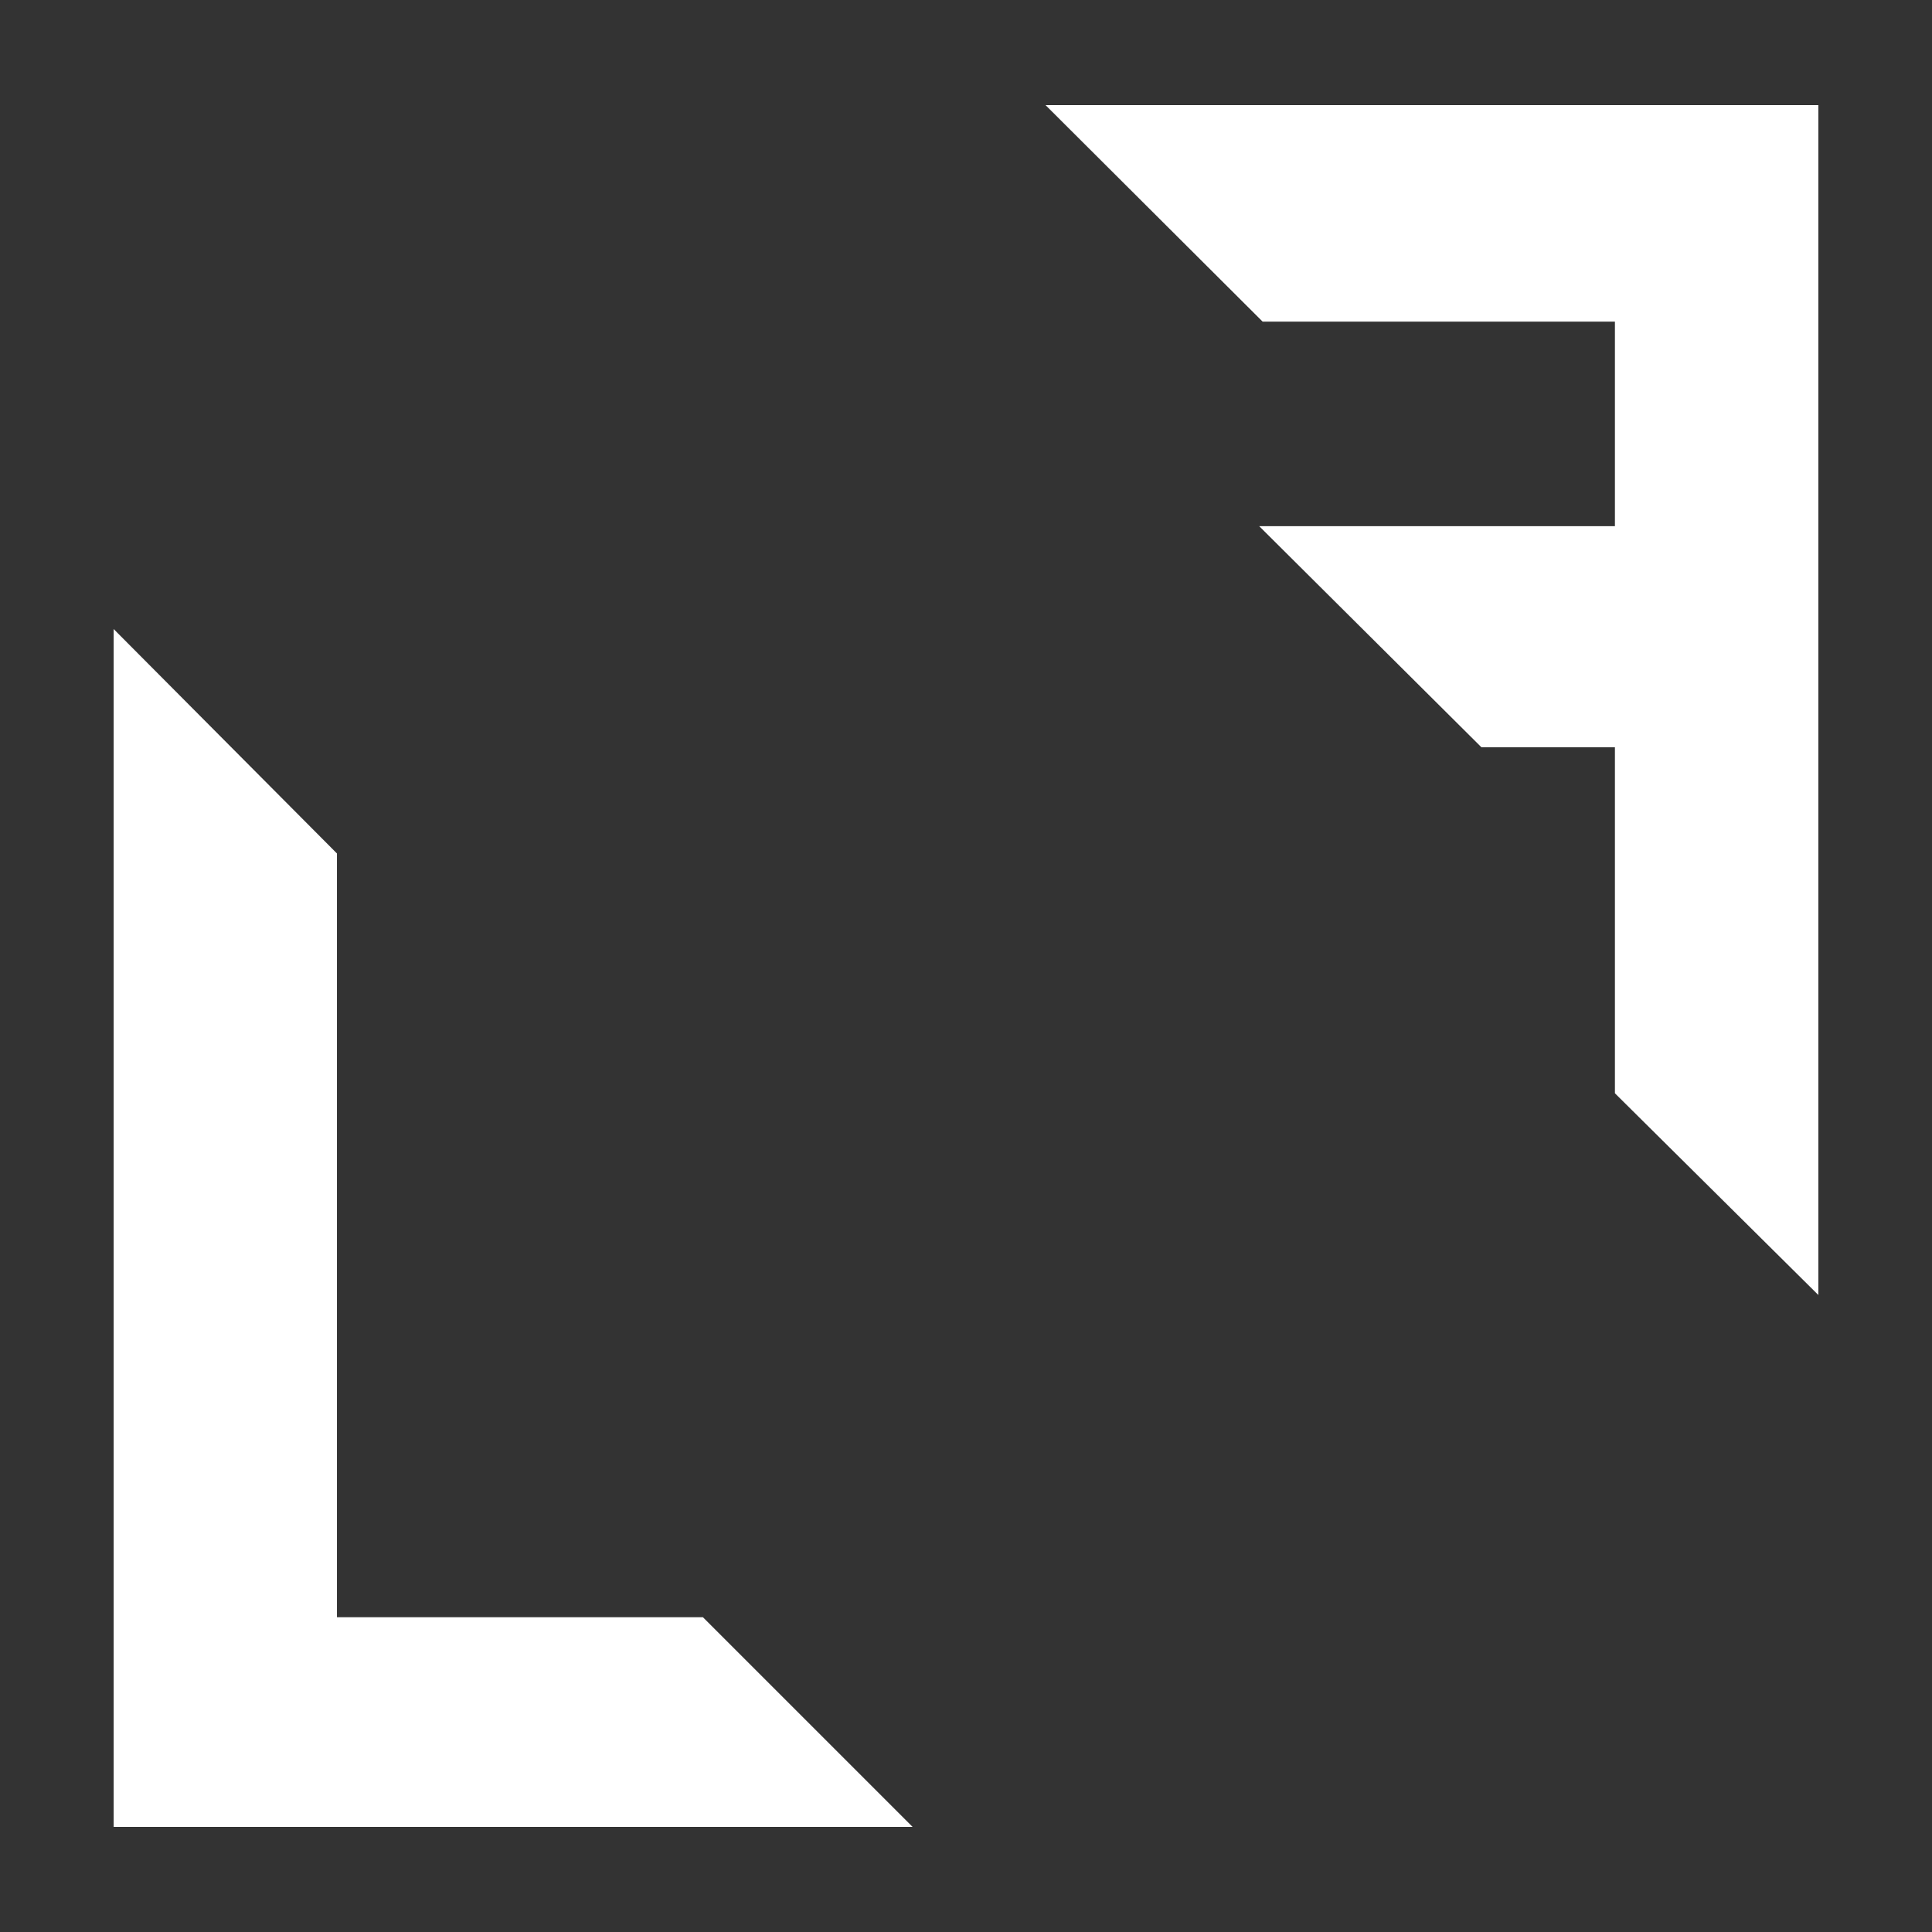
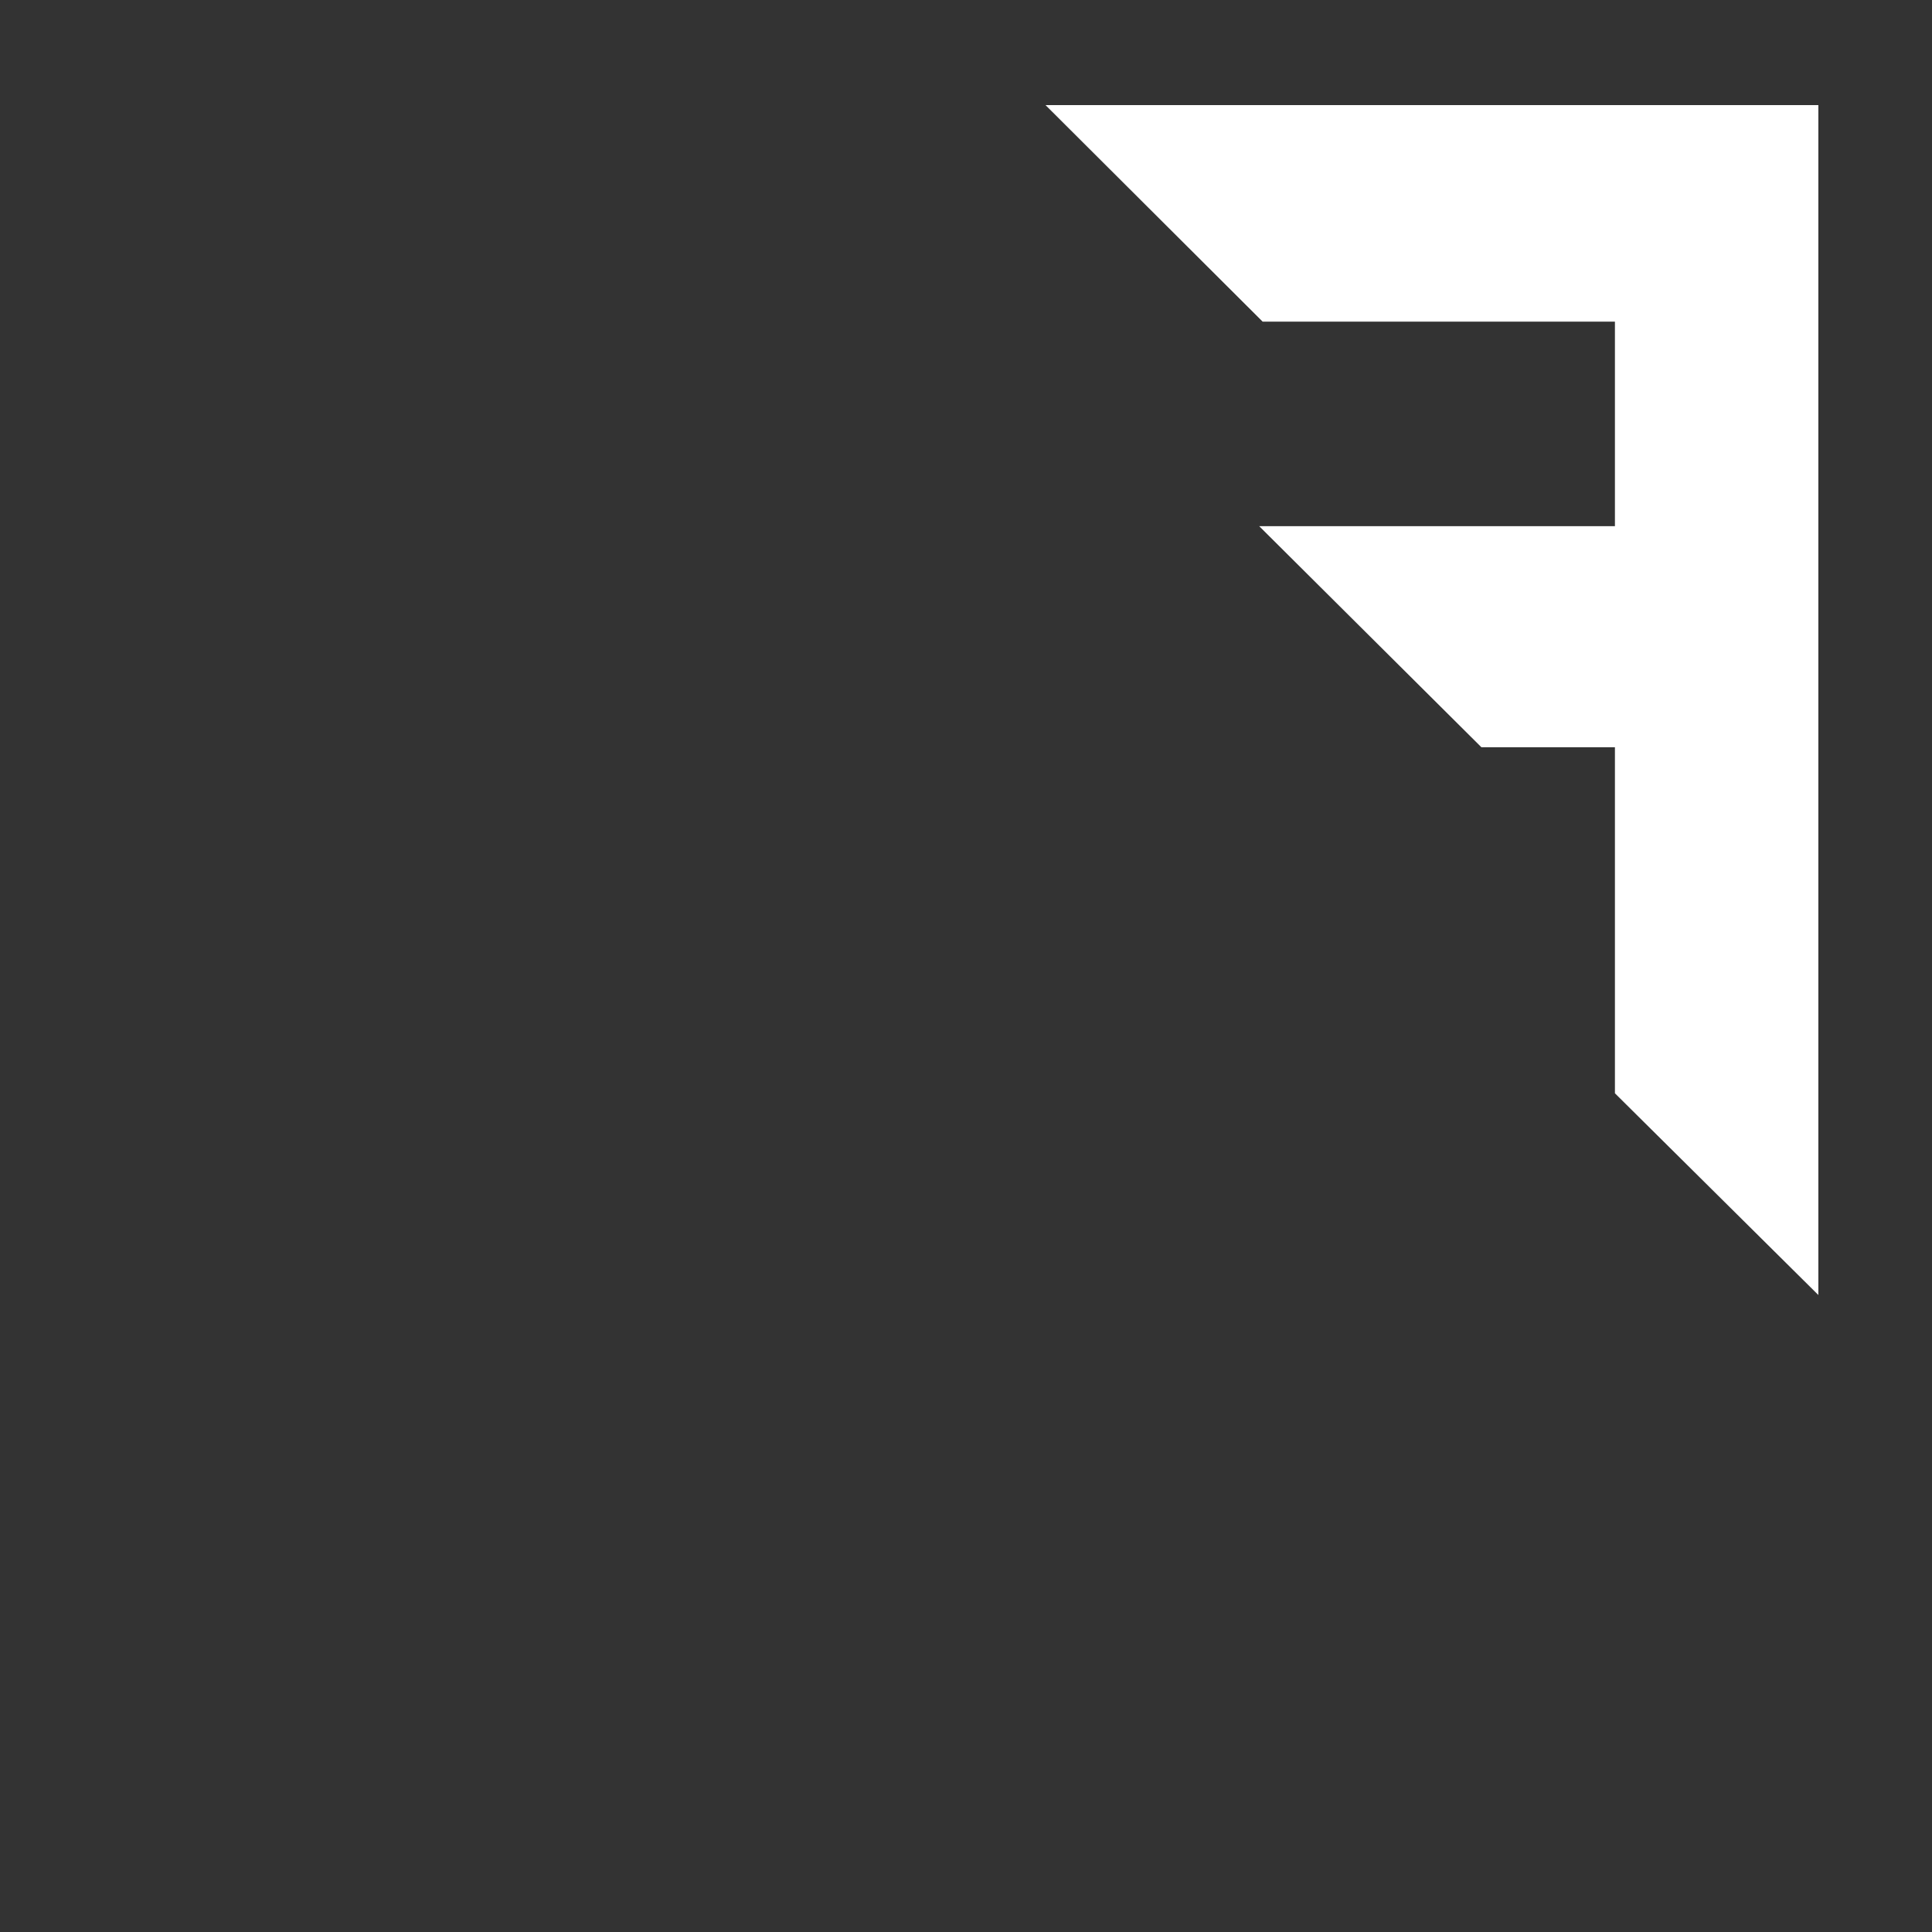
<svg xmlns="http://www.w3.org/2000/svg" version="1.1" id="Layer_1" x="0px" y="0px" viewBox="0 0 340 340" style="enable-background:new 0 0 340 340;" xml:space="preserve">
  <rect x="0" y="0" width="340" height="340" fill="#333333" stroke="none" />
  <style type="text/css">
	.st0{fill:#FFFFFF;}
</style>
  <polygon class="st0" points="222.2,56.6 284.2,56.6 284.2,92.6 221.6,92.6 260.7,131.5 284.2,131.5 284.2,192.4 320,227.9   320,225.8 320,18.5 308,18.5 284.2,18.5 184,18.5 " />
-   <polygon class="st0" points="123.7,284.6 59.3,284.6 59.3,150.2 20,110.7 20,285.2 20,321.5 55.8,321.5 160.6,321.5 " />
</svg>